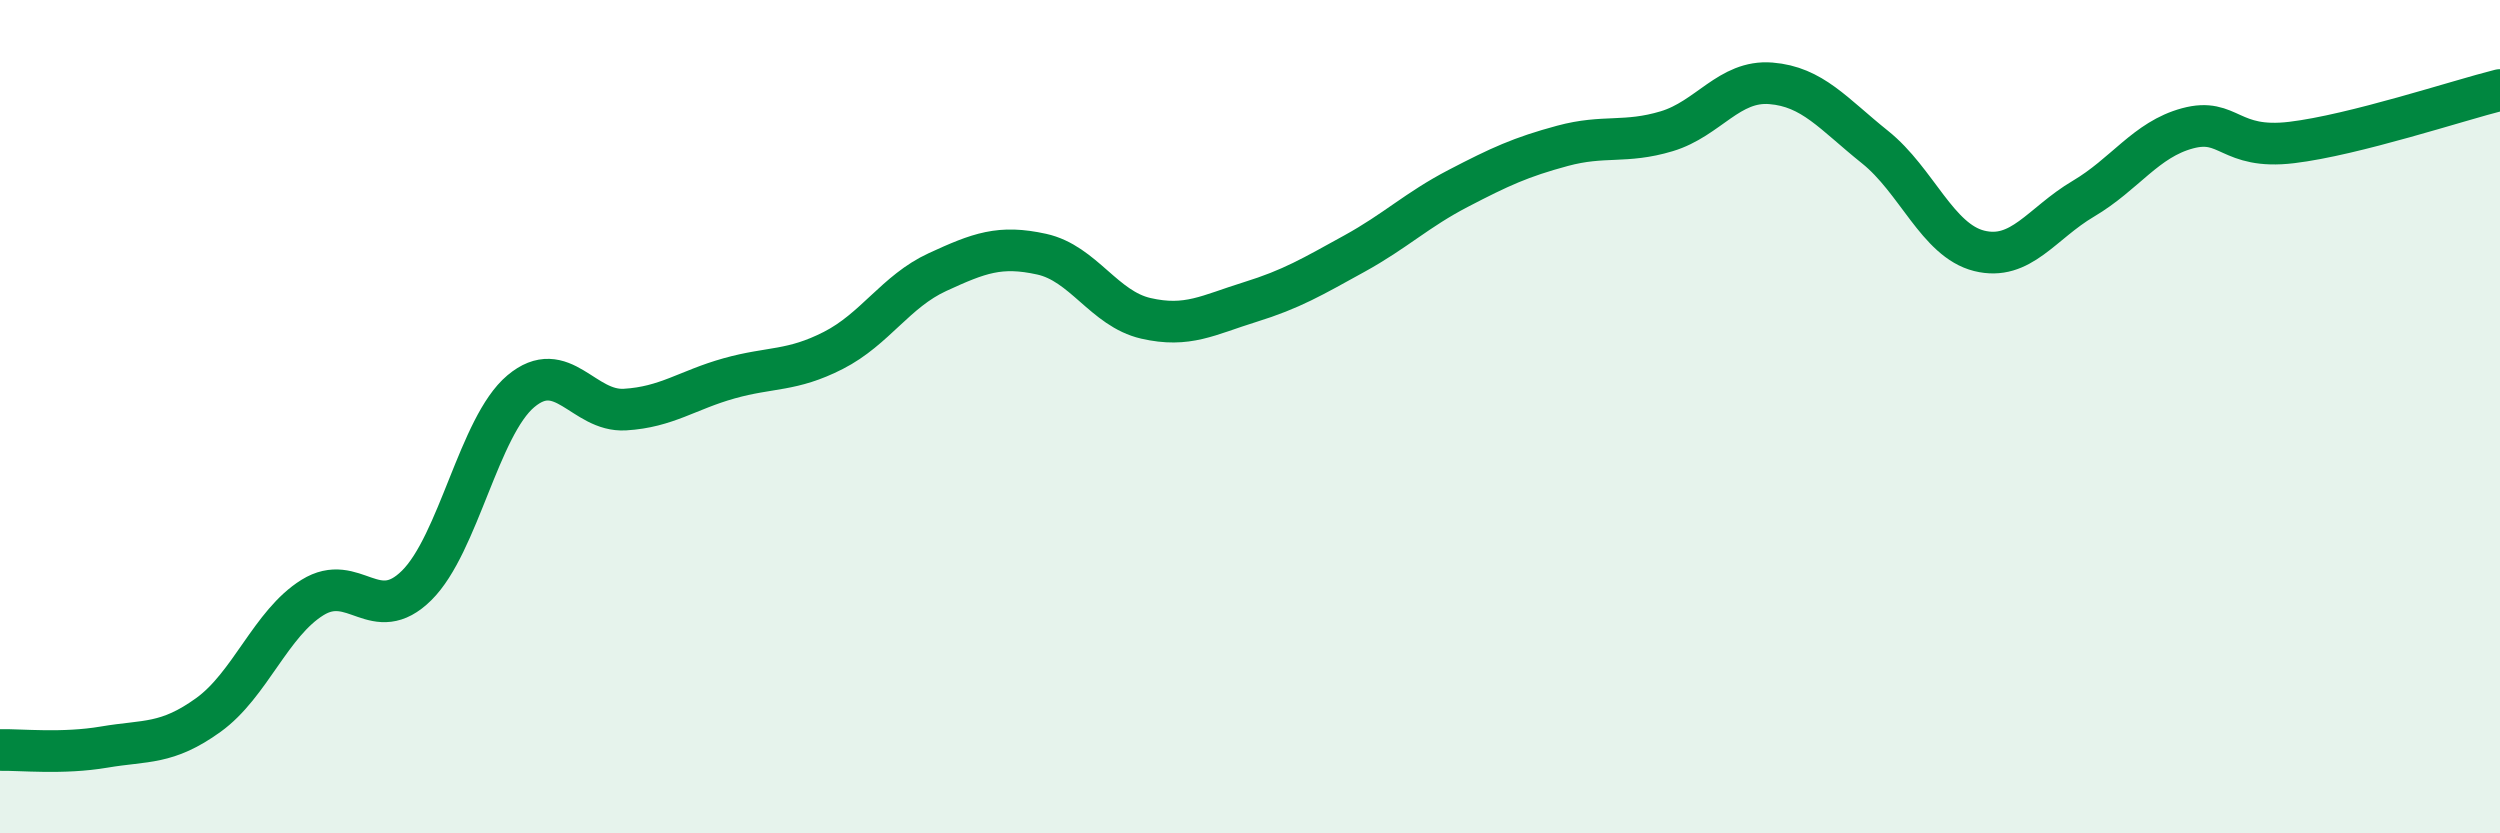
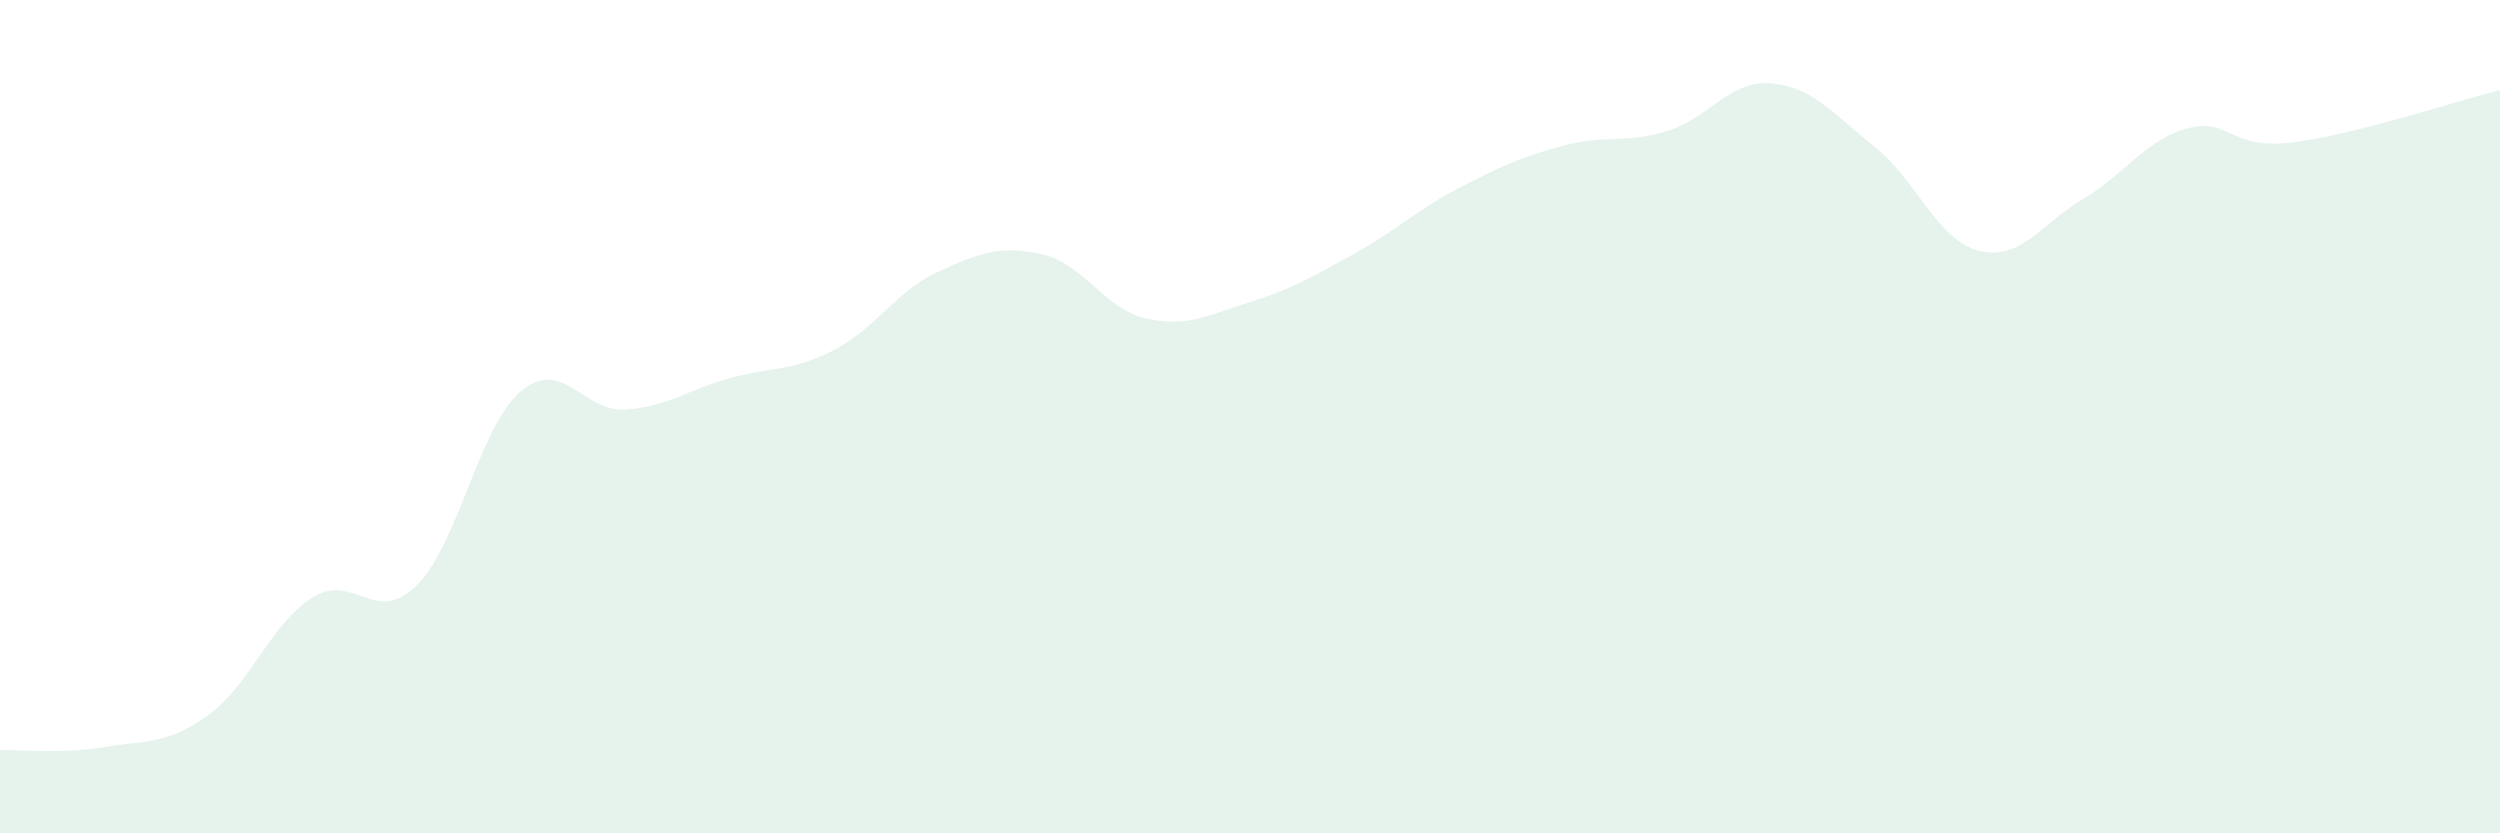
<svg xmlns="http://www.w3.org/2000/svg" width="60" height="20" viewBox="0 0 60 20">
  <path d="M 0,18 C 0.5,17.99 1.5,18.1 2.5,17.93 C 3.5,17.76 4,17.88 5,17.16 C 6,16.44 6.5,14.96 7.5,14.34 C 8.5,13.72 9,15.04 10,14.05 C 11,13.06 11.5,10.23 12.5,9.39 C 13.5,8.55 14,9.89 15,9.83 C 16,9.77 16.5,9.36 17.5,9.08 C 18.5,8.8 19,8.92 20,8.41 C 21,7.9 21.5,6.99 22.5,6.53 C 23.5,6.07 24,5.88 25,6.1 C 26,6.32 26.5,7.41 27.5,7.64 C 28.5,7.87 29,7.56 30,7.25 C 31,6.94 31.5,6.64 32.5,6.09 C 33.5,5.54 34,5.04 35,4.52 C 36,4 36.5,3.77 37.5,3.5 C 38.5,3.23 39,3.45 40,3.15 C 41,2.85 41.5,1.92 42.5,2 C 43.5,2.08 44,2.73 45,3.53 C 46,4.33 46.5,5.77 47.5,6.02 C 48.5,6.27 49,5.36 50,4.77 C 51,4.18 51.5,3.35 52.5,3.08 C 53.5,2.81 53.5,3.6 55,3.42 C 56.5,3.24 59,2.41 60,2.16L60 20L0 20Z" fill="#008740" opacity="0.1" stroke-linecap="round" stroke-linejoin="round" />
-   <path d="M 0,18 C 0.5,17.99 1.5,18.1 2.5,17.93 C 3.5,17.76 4,17.88 5,17.16 C 6,16.44 6.5,14.96 7.5,14.34 C 8.5,13.72 9,15.04 10,14.05 C 11,13.06 11.5,10.23 12.5,9.39 C 13.5,8.55 14,9.89 15,9.83 C 16,9.77 16.5,9.36 17.5,9.08 C 18.5,8.8 19,8.92 20,8.41 C 21,7.9 21.5,6.99 22.5,6.53 C 23.5,6.07 24,5.88 25,6.1 C 26,6.32 26.5,7.41 27.5,7.64 C 28.5,7.87 29,7.56 30,7.25 C 31,6.94 31.5,6.64 32.5,6.09 C 33.5,5.54 34,5.04 35,4.52 C 36,4 36.5,3.77 37.5,3.5 C 38.5,3.23 39,3.45 40,3.15 C 41,2.85 41.5,1.92 42.5,2 C 43.5,2.08 44,2.73 45,3.53 C 46,4.33 46.5,5.77 47.5,6.02 C 48.5,6.27 49,5.36 50,4.77 C 51,4.18 51.5,3.35 52.5,3.08 C 53.5,2.81 53.5,3.6 55,3.42 C 56.5,3.24 59,2.41 60,2.16" stroke="#008740" stroke-width="1" fill="none" stroke-linecap="round" stroke-linejoin="round" />
</svg>